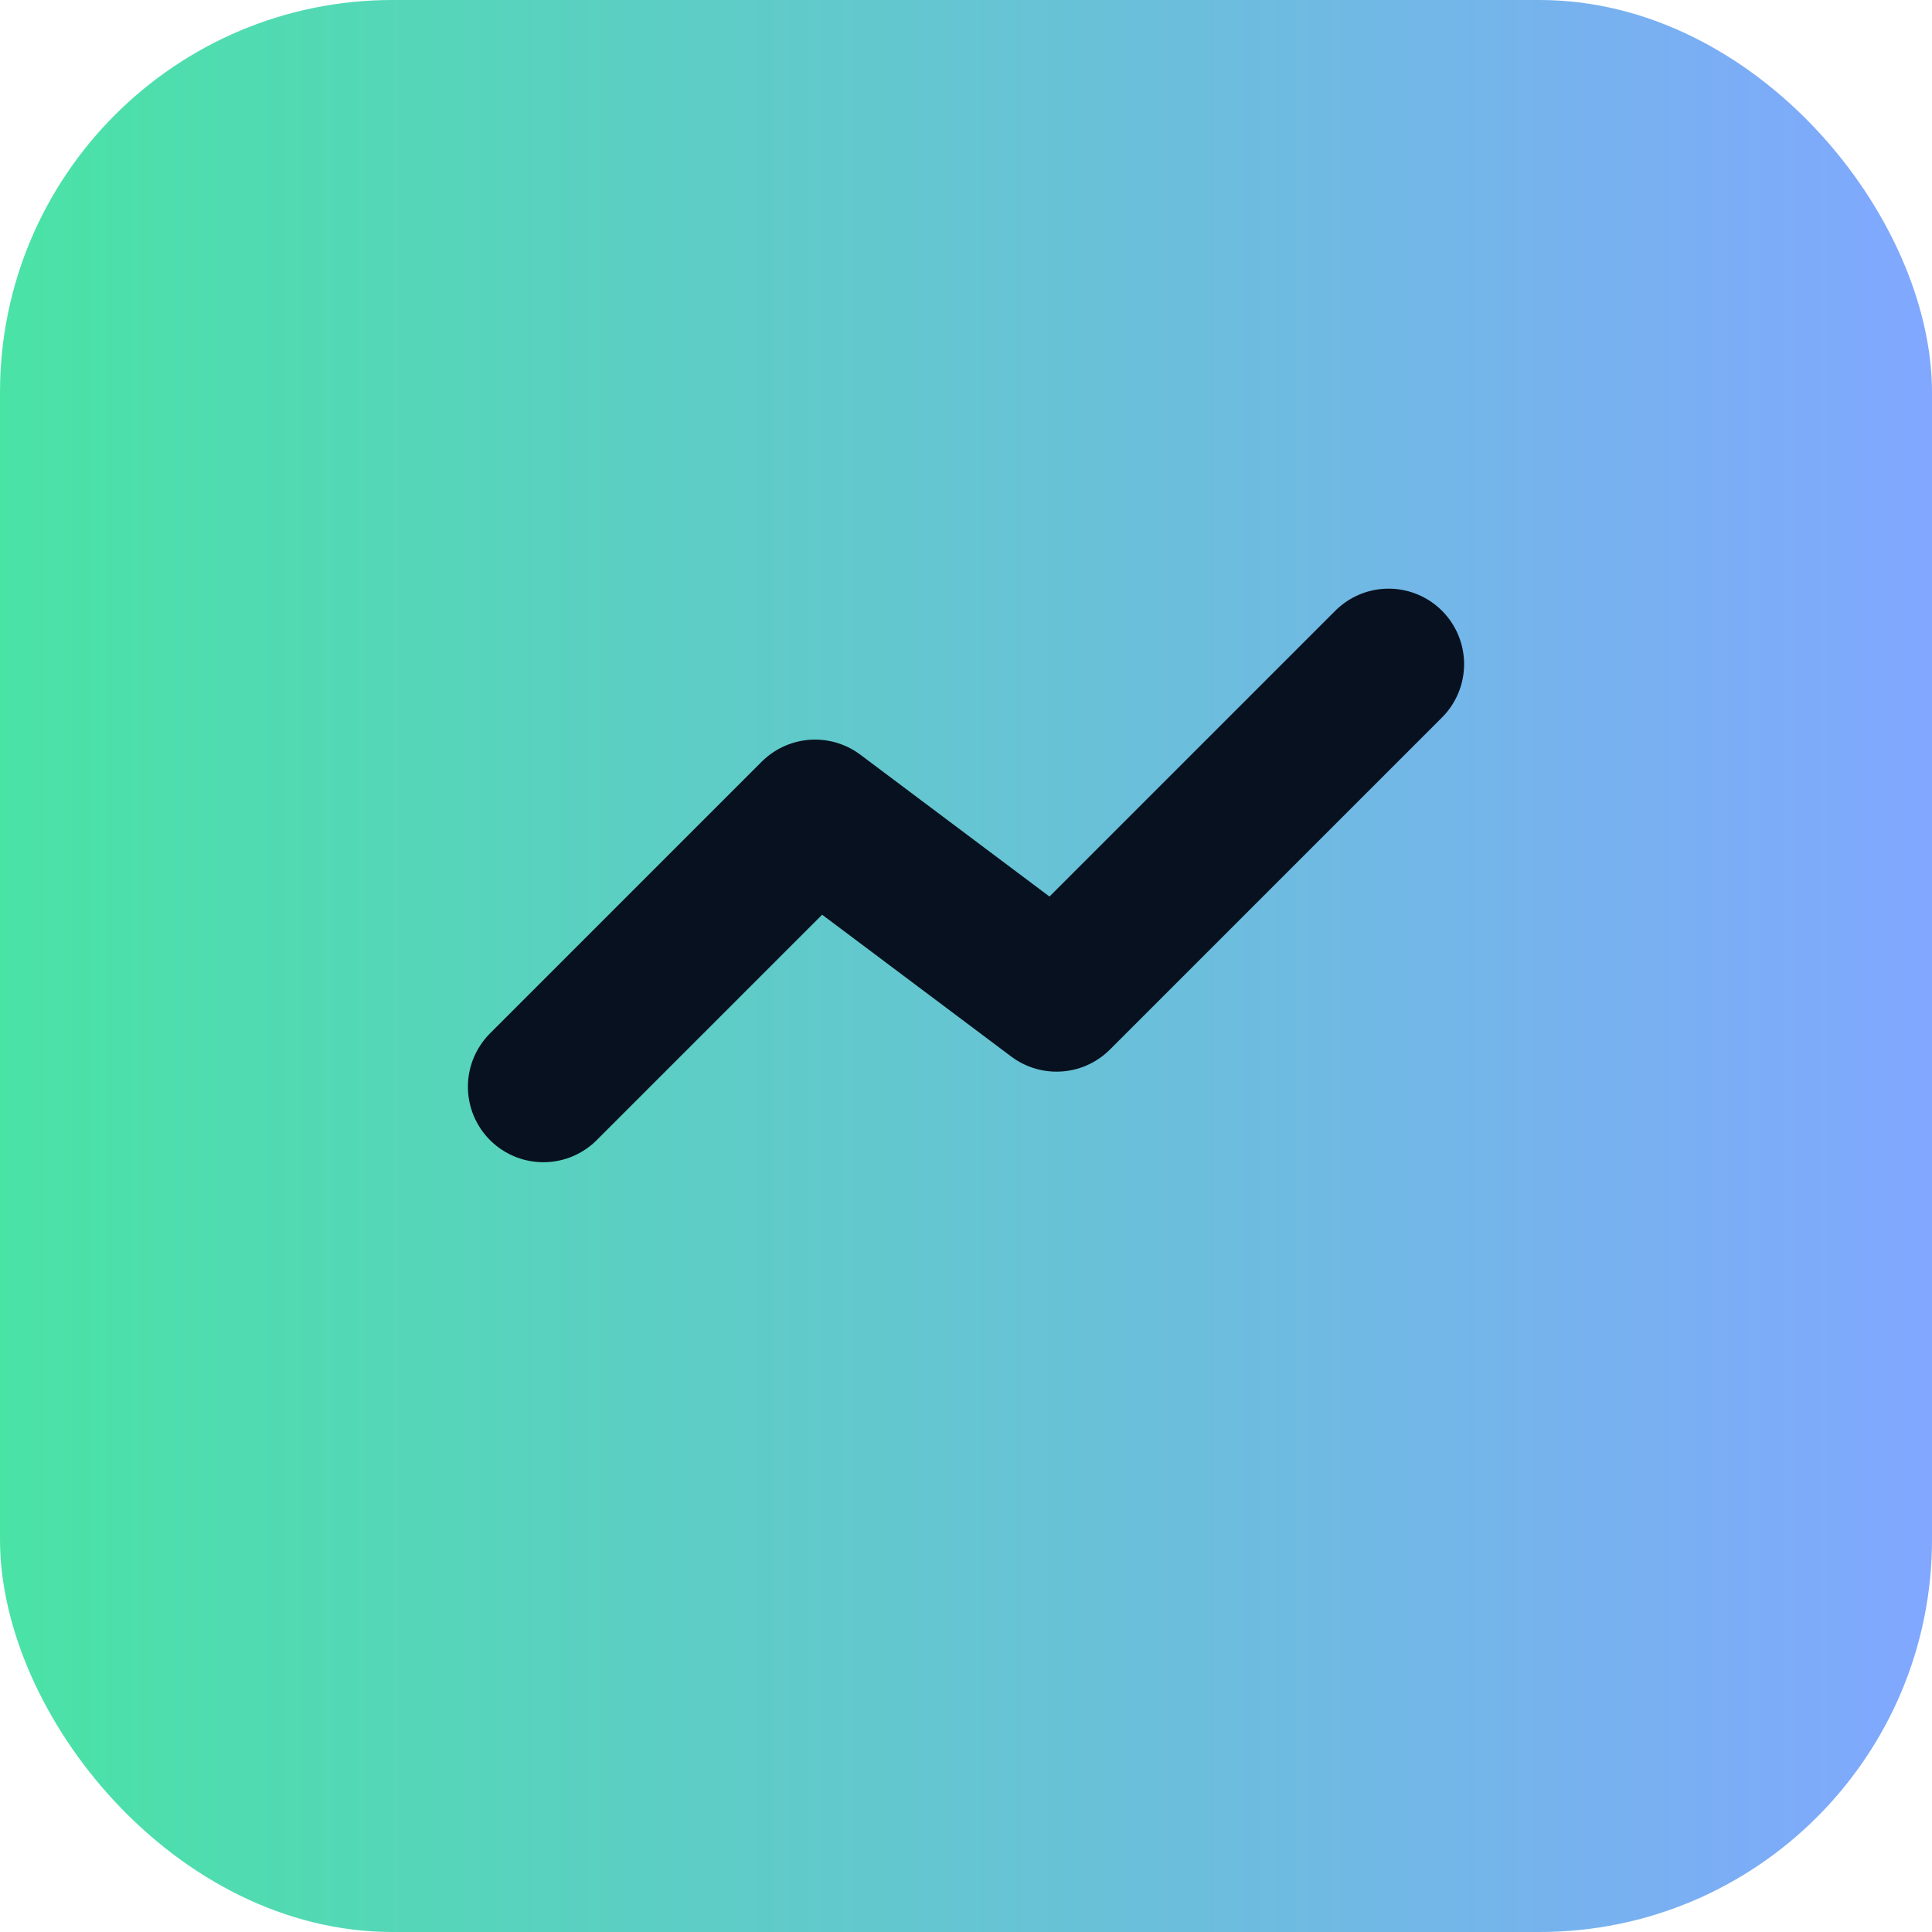
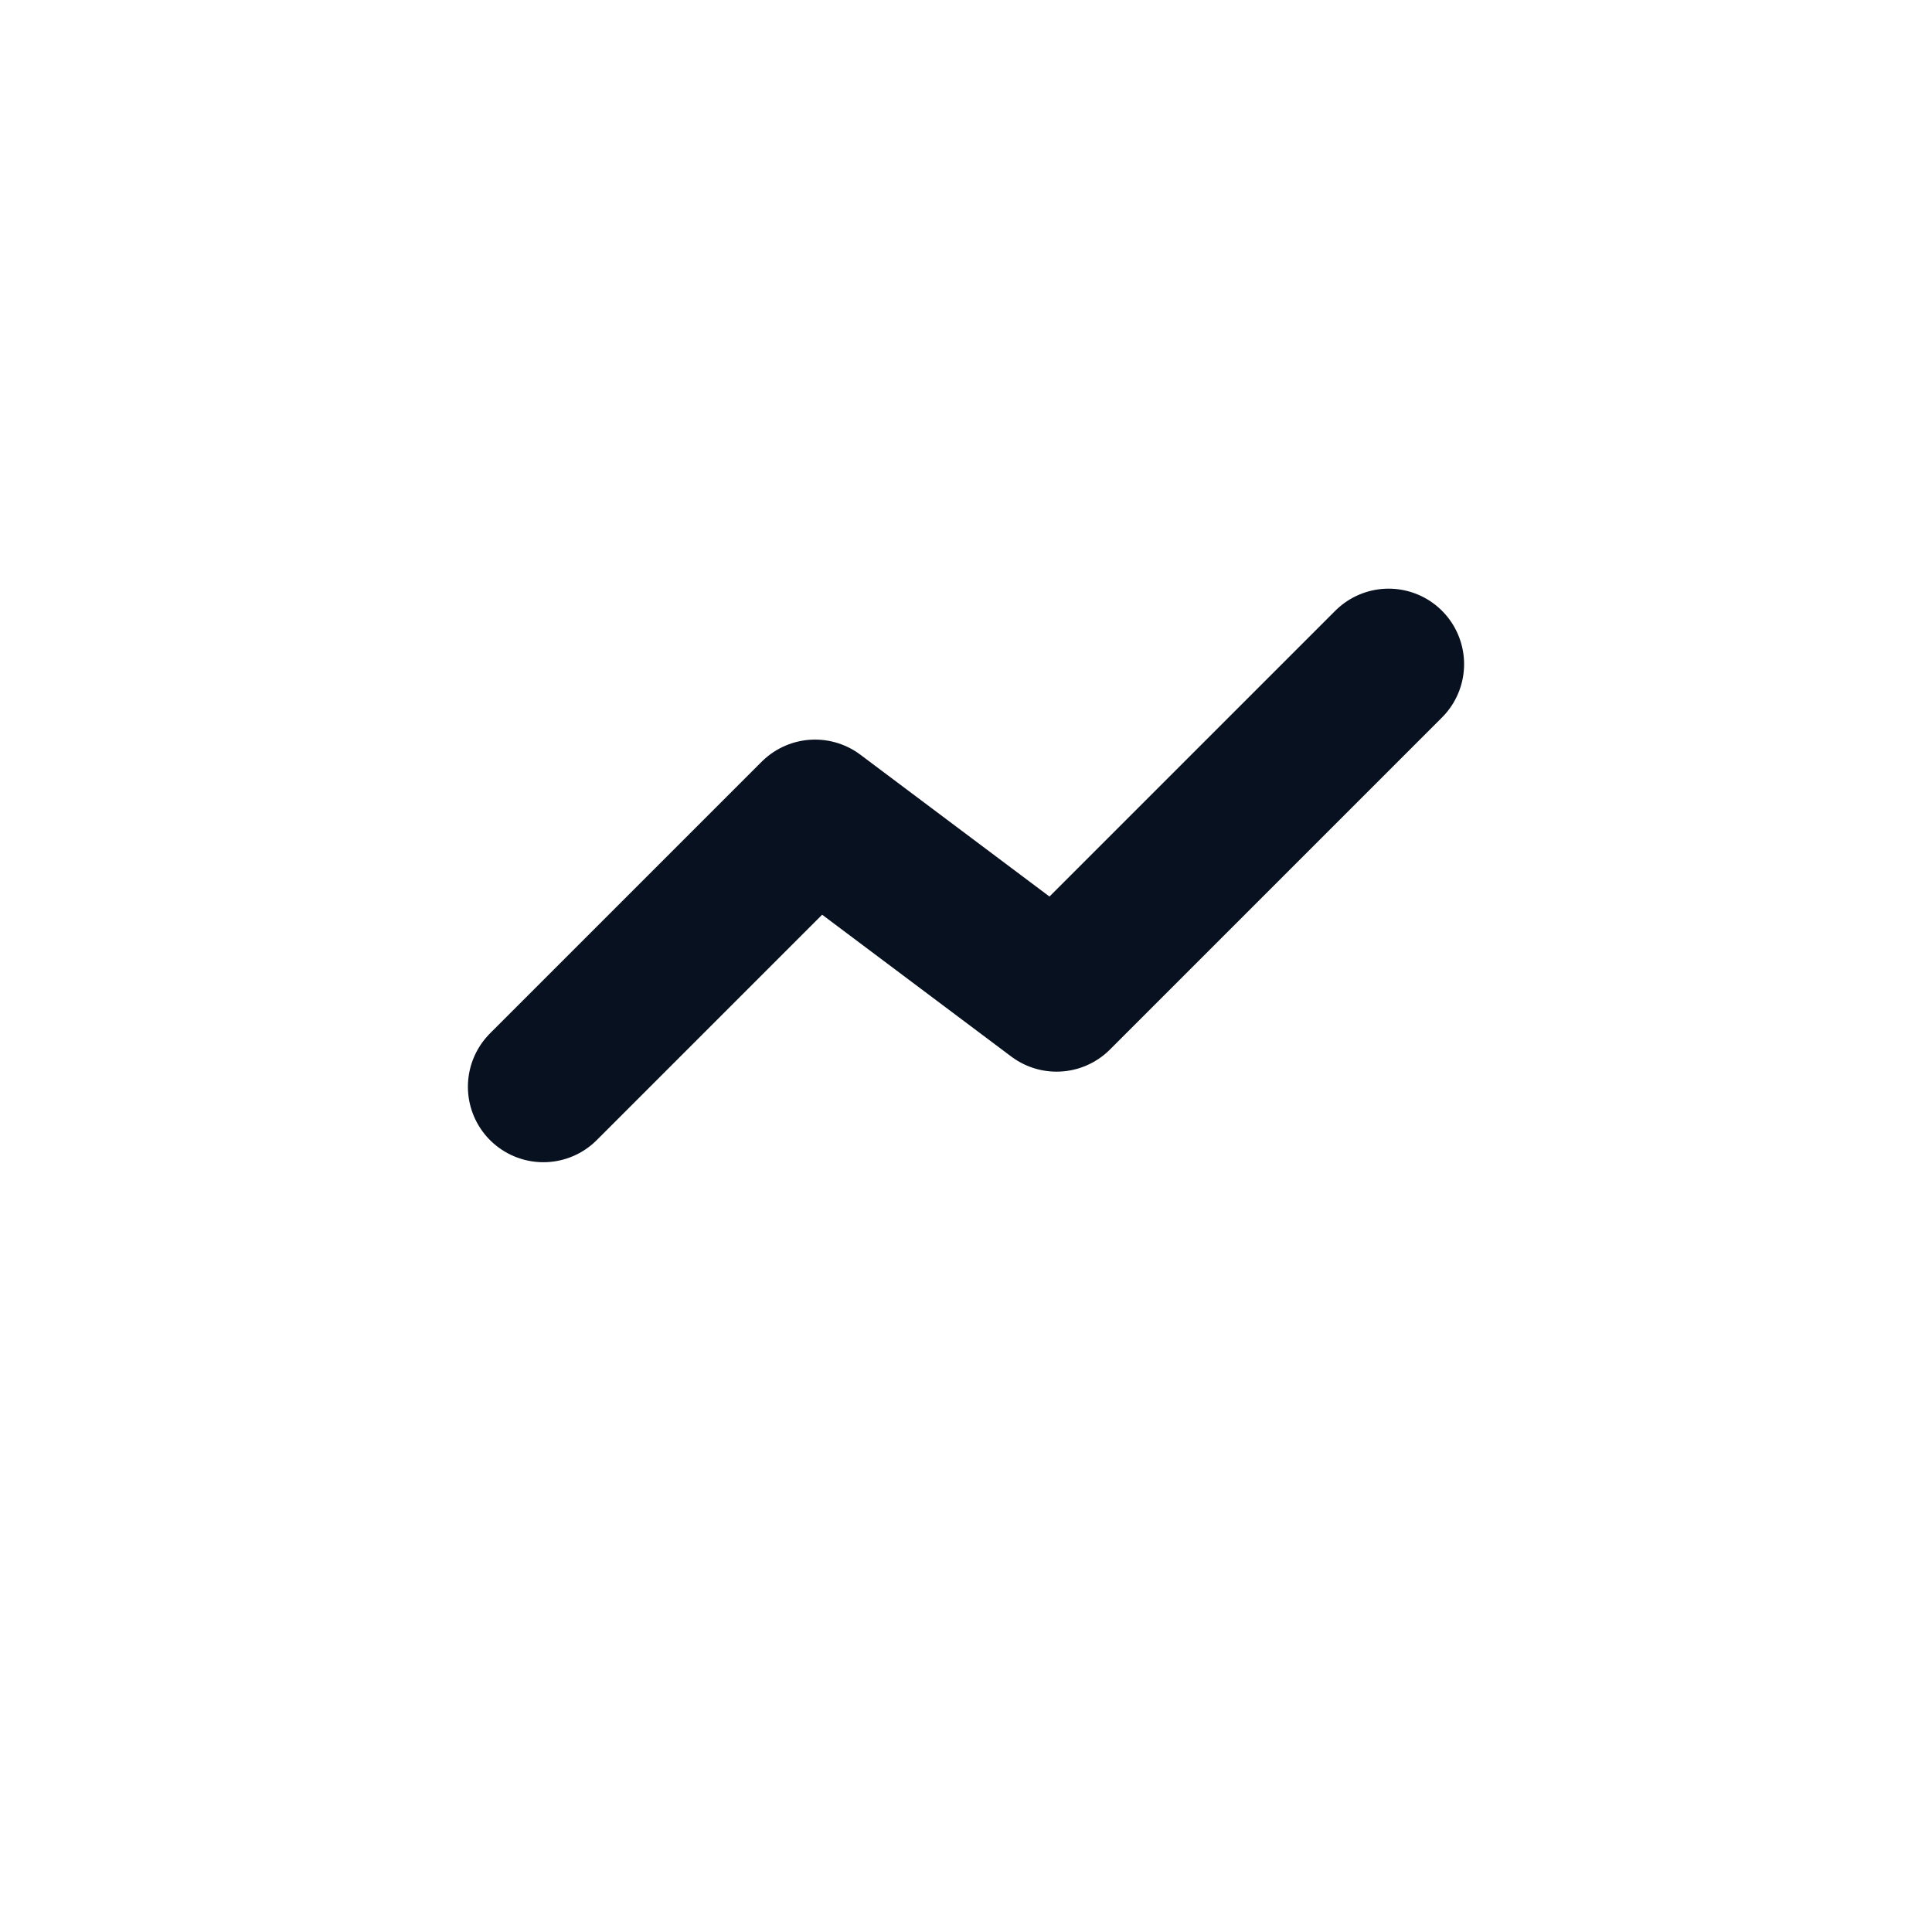
<svg xmlns="http://www.w3.org/2000/svg" viewBox="0 0 128 128">
  <defs>
    <linearGradient id="g" x1="0" x2="1">
      <stop stop-color="#49e3a5" />
      <stop offset="1" stop-color="#81a7ff" />
    </linearGradient>
  </defs>
-   <rect width="128" height="128" rx="26" fill="url(#g)" />
  <path d="M36 72l18-18 16 12 22-22" stroke="#08111f" stroke-width="10" fill="none" stroke-linecap="round" stroke-linejoin="round" />
</svg>